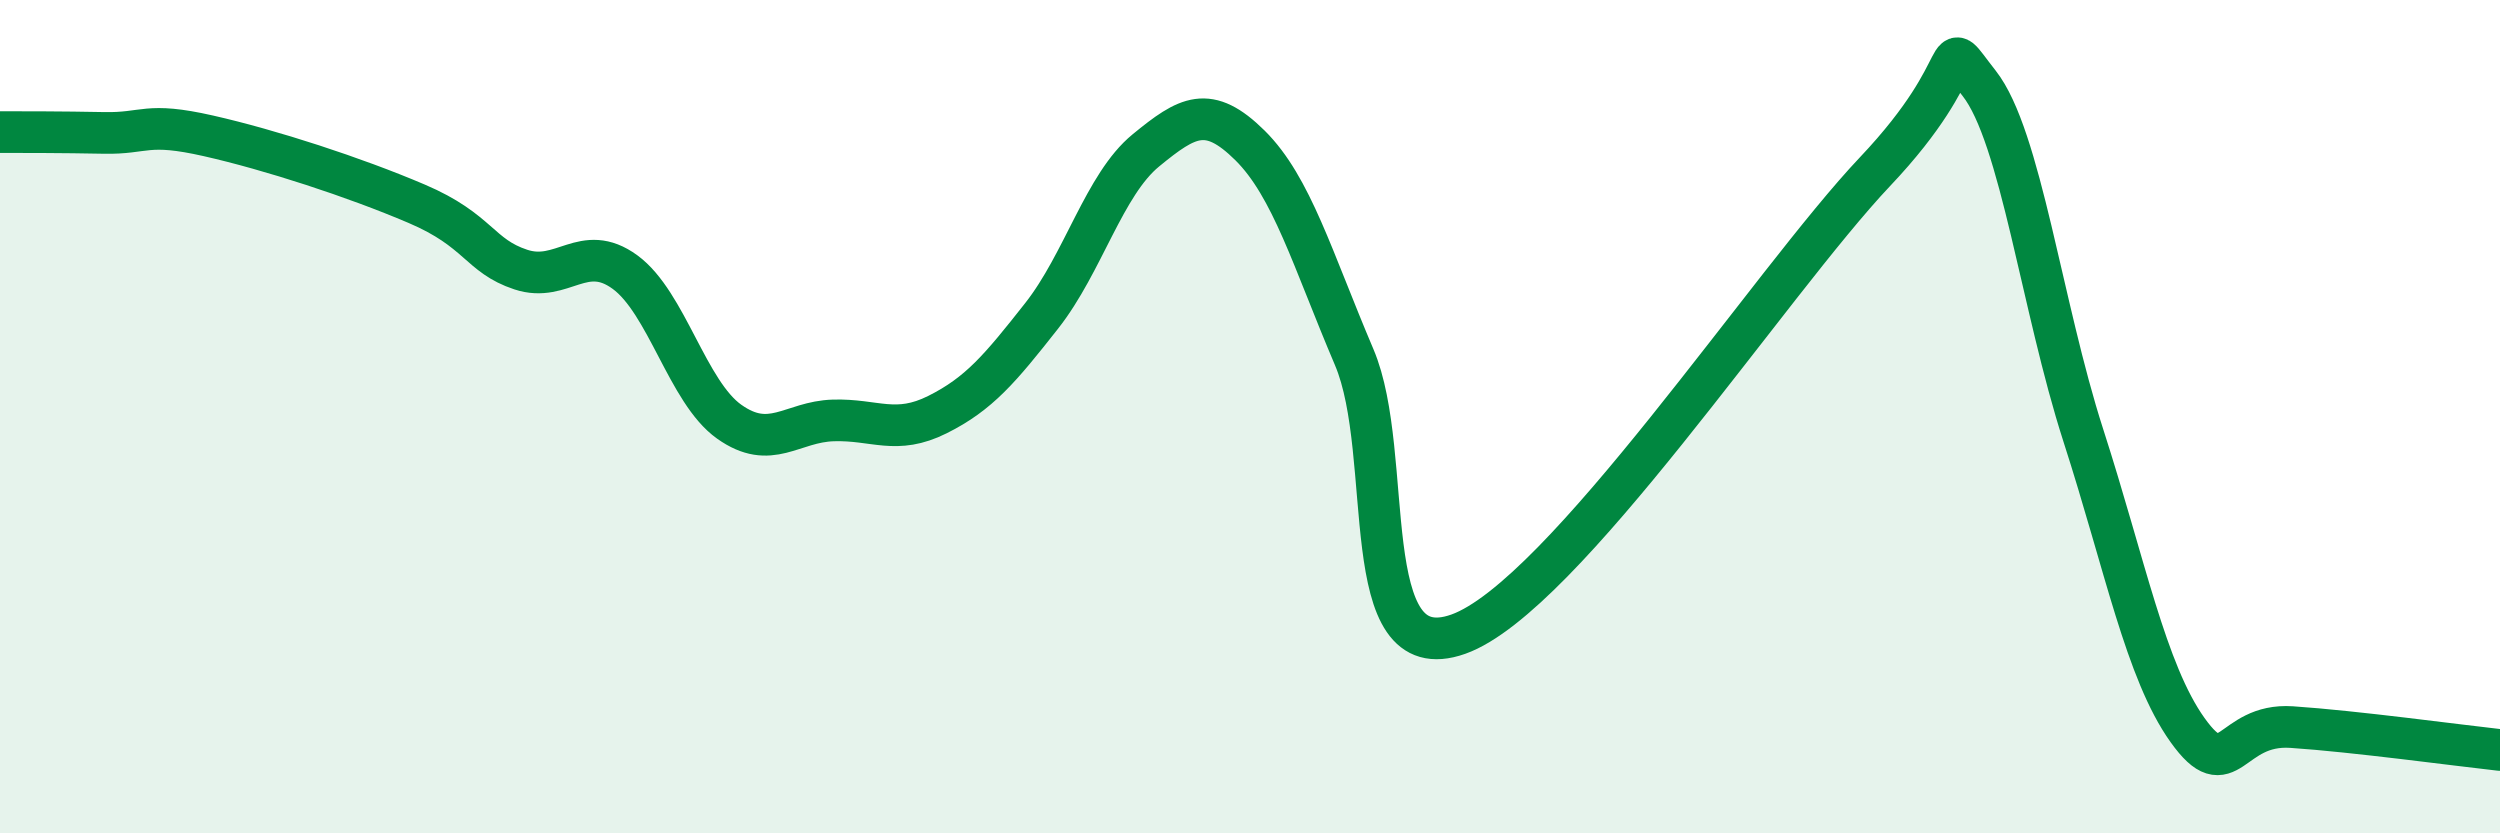
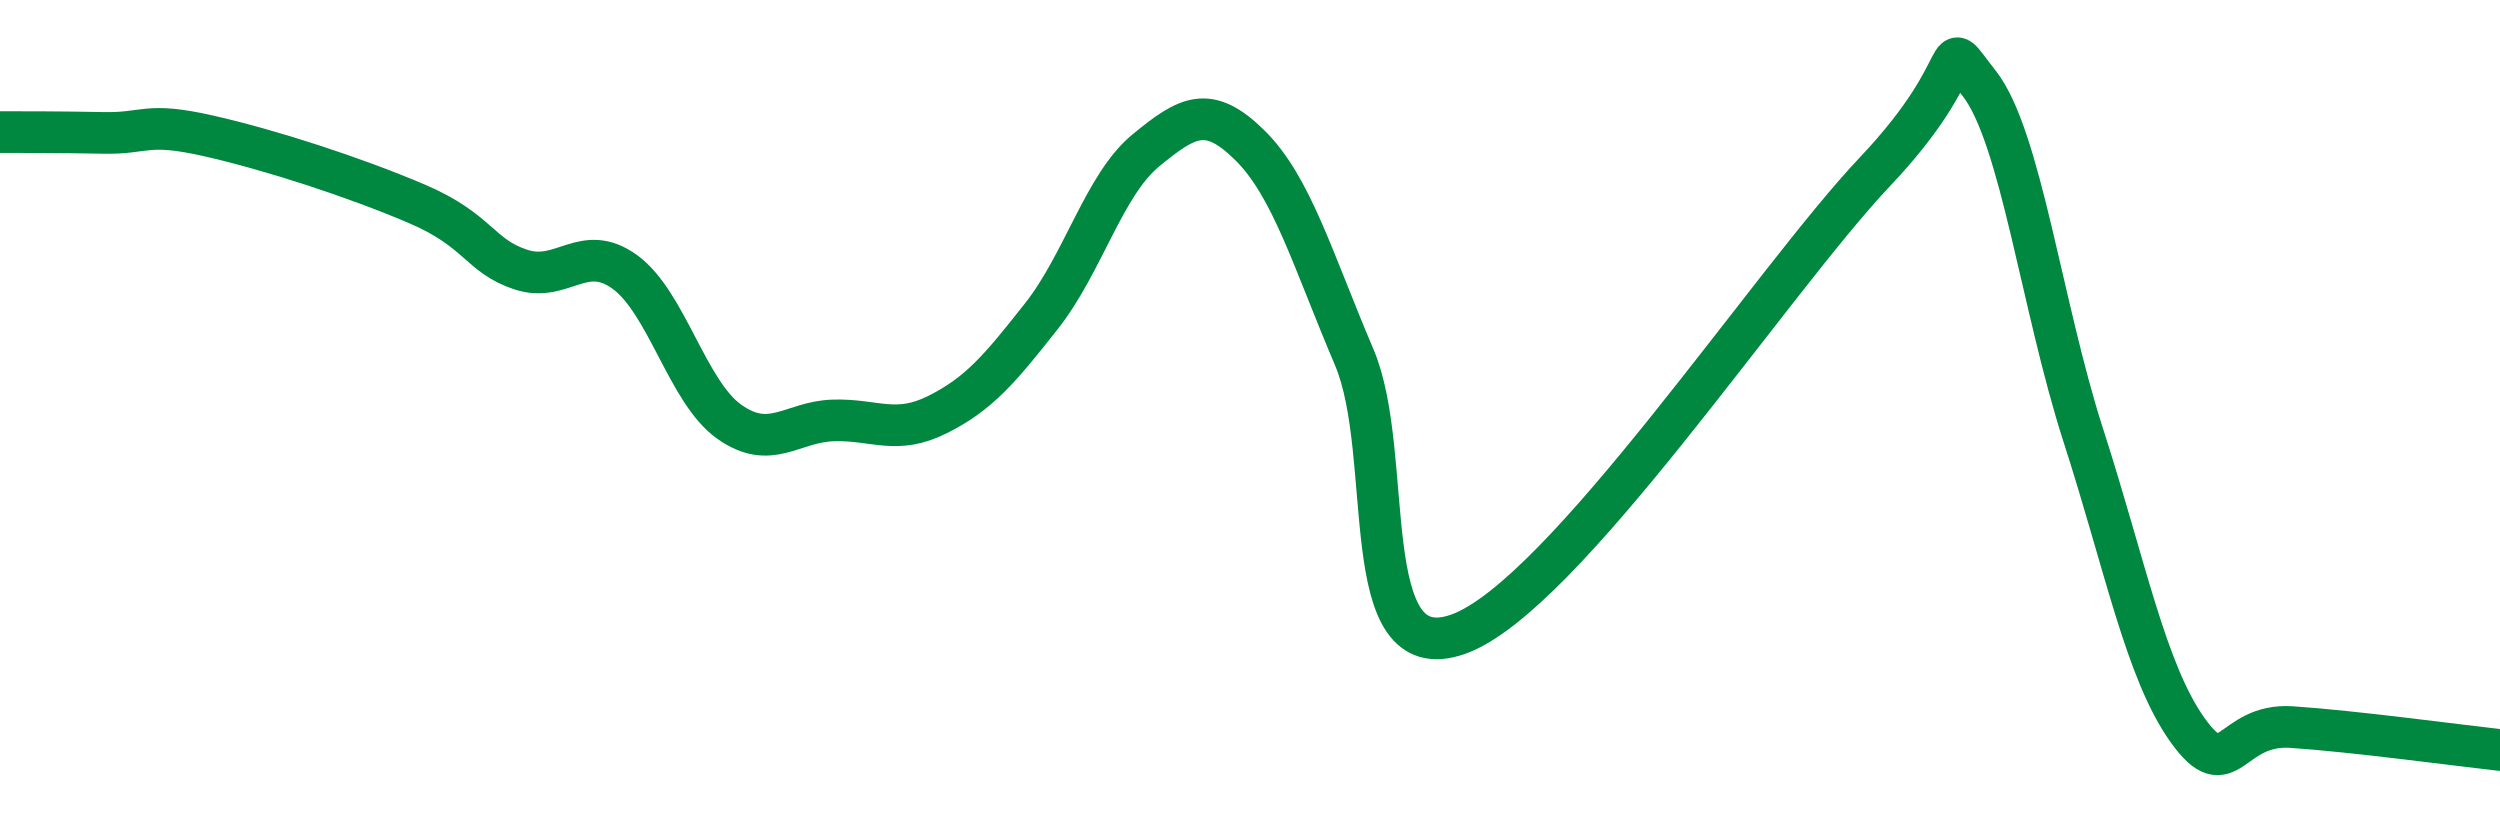
<svg xmlns="http://www.w3.org/2000/svg" width="60" height="20" viewBox="0 0 60 20">
-   <path d="M 0,3.17 C 0.5,3.17 1.5,3.17 2.5,3.19 C 3.5,3.21 3.5,2.92 5,3.26 C 6.5,3.6 8.5,4.25 10,4.89 C 11.5,5.53 11.5,6.14 12.5,6.47 C 13.5,6.8 14,5.8 15,6.53 C 16,7.26 16.5,9.41 17.5,10.12 C 18.5,10.83 19,10.12 20,10.09 C 21,10.06 21.5,10.45 22.5,9.95 C 23.5,9.45 24,8.85 25,7.58 C 26,6.31 26.5,4.43 27.5,3.61 C 28.5,2.79 29,2.5 30,3.49 C 31,4.48 31.5,6.22 32.5,8.57 C 33.5,10.92 32.5,16.11 35,15.22 C 37.5,14.33 42.5,6.76 45,4.12 C 47.5,1.48 46.5,0.73 47.5,2 C 48.5,3.27 49,7.35 50,10.45 C 51,13.55 51.5,16.12 52.5,17.52 C 53.5,18.92 53.5,17.35 55,17.45 C 56.5,17.55 59,17.89 60,18L60 20L0 20Z" fill="#008740" opacity="0.1" stroke-linecap="round" stroke-linejoin="round" />
  <path d="M 0,3.17 C 0.5,3.17 1.5,3.17 2.5,3.19 C 3.5,3.21 3.5,2.92 5,3.26 C 6.5,3.6 8.5,4.25 10,4.89 C 11.5,5.53 11.5,6.14 12.5,6.47 C 13.5,6.8 14,5.8 15,6.53 C 16,7.26 16.5,9.41 17.5,10.12 C 18.5,10.83 19,10.12 20,10.09 C 21,10.06 21.5,10.45 22.5,9.95 C 23.5,9.45 24,8.85 25,7.58 C 26,6.31 26.5,4.43 27.5,3.61 C 28.5,2.79 29,2.5 30,3.49 C 31,4.48 31.5,6.22 32.5,8.57 C 33.5,10.92 32.5,16.11 35,15.22 C 37.5,14.33 42.5,6.76 45,4.12 C 47.5,1.48 46.5,0.73 47.5,2 C 48.5,3.27 49,7.35 50,10.45 C 51,13.55 51.5,16.12 52.5,17.52 C 53.5,18.92 53.5,17.35 55,17.45 C 56.5,17.55 59,17.89 60,18" stroke="#008740" stroke-width="1" fill="none" stroke-linecap="round" stroke-linejoin="round" />
</svg>